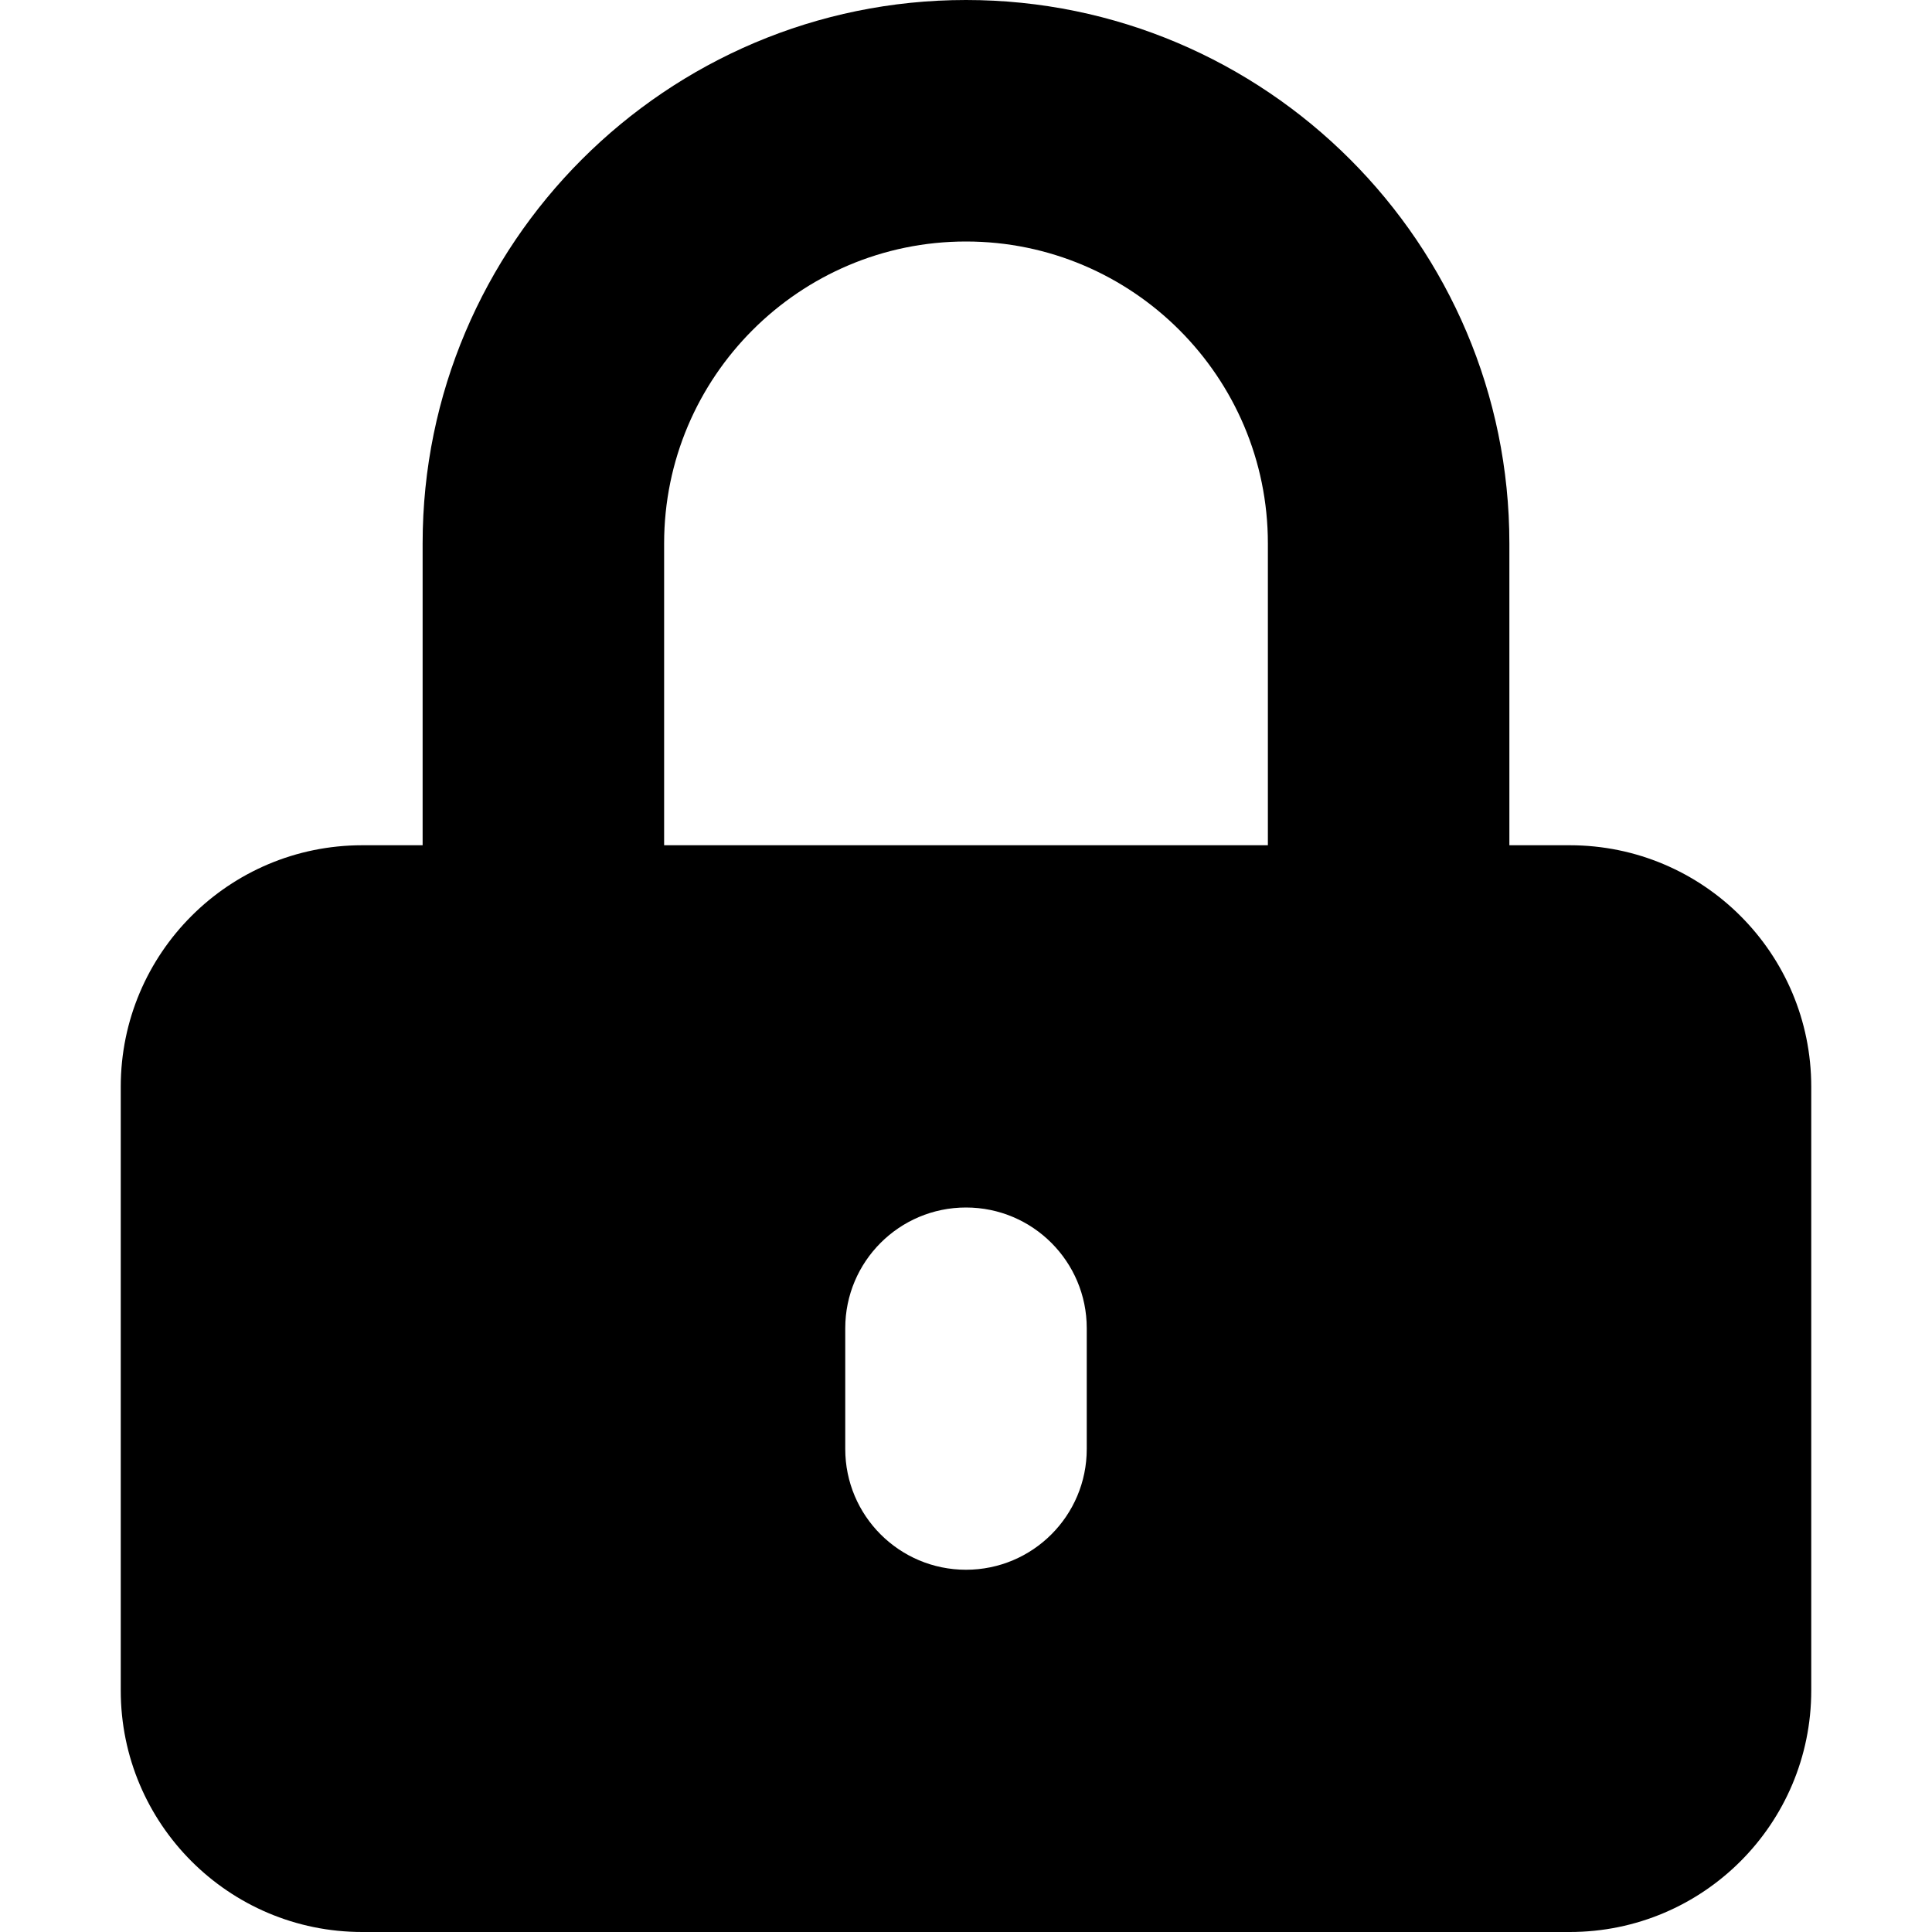
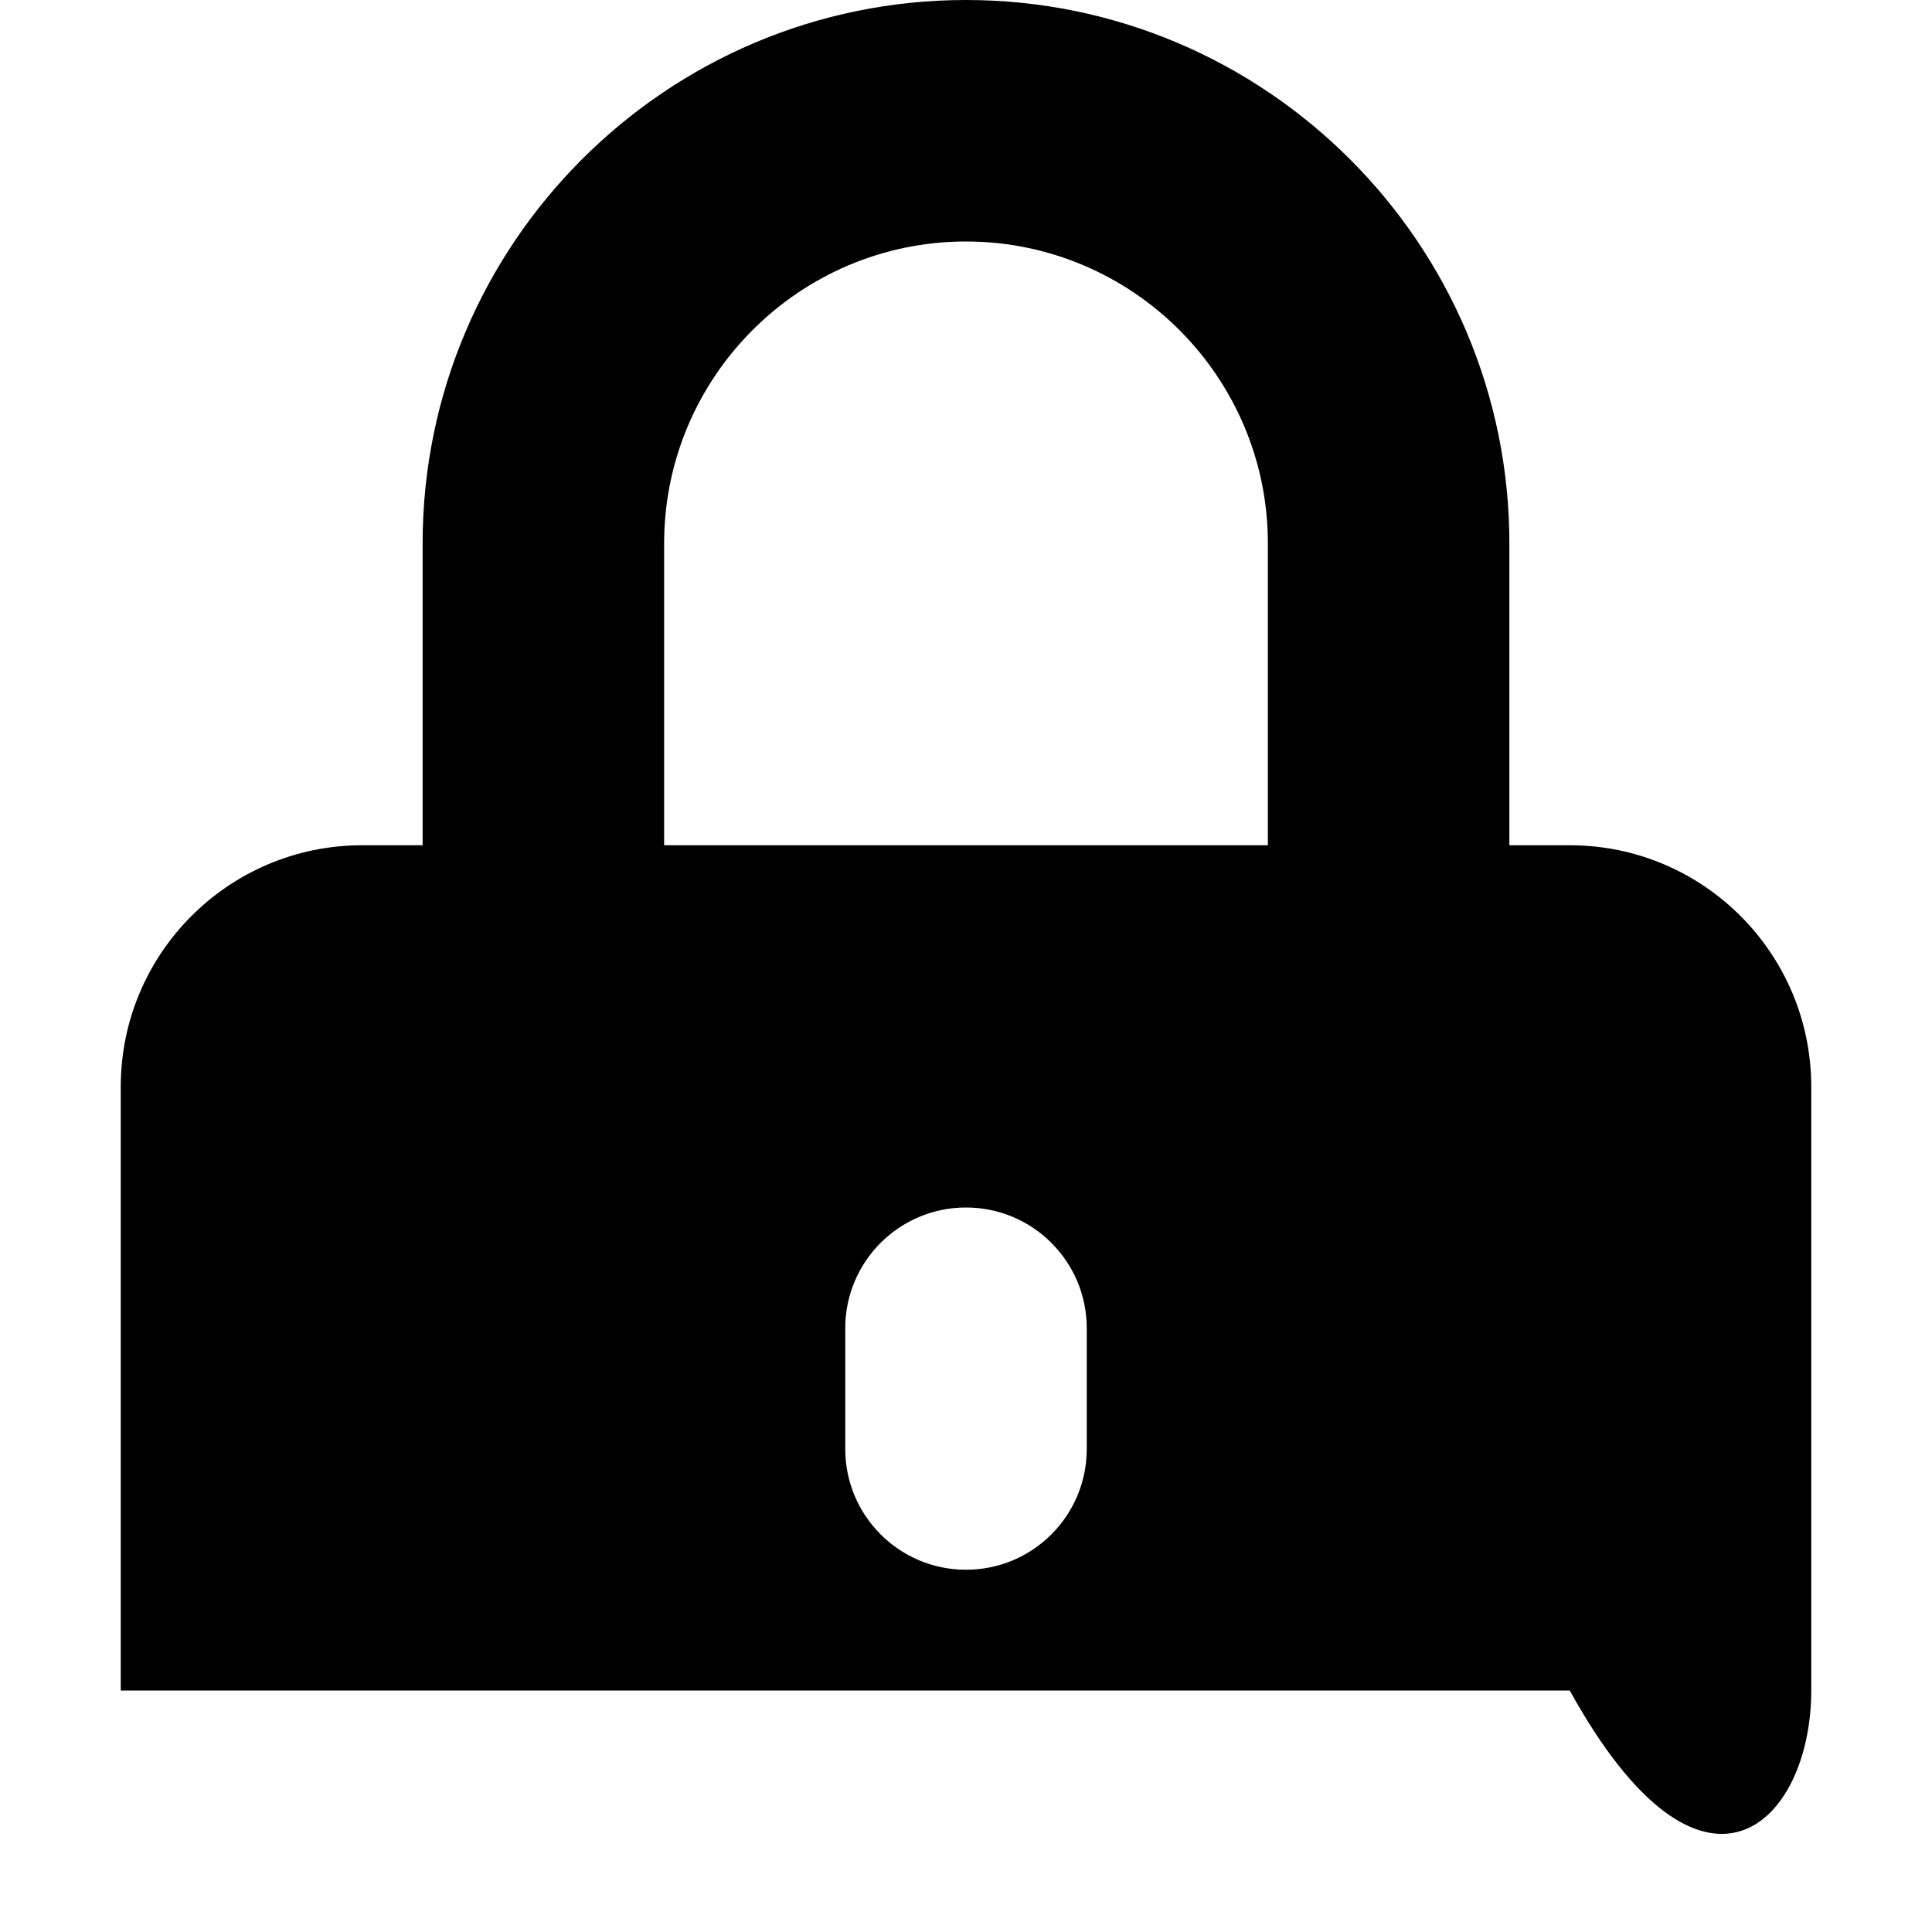
<svg xmlns="http://www.w3.org/2000/svg" viewBox="0 0 512 512">
-   <path d="M416 224H400V144C400 64.594 335.406 0 256 0S112 64.594 112 144V224H96C60.654 224 32 252.652 32 288V448C32 483.344 60.654 512 96 512H416C451.346 512 480 483.344 480 448V288C480 252.652 451.346 224 416 224ZM288 384C288 401.672 273.674 416 256 416S224 401.672 224 384V352C224 334.328 238.326 320 256 320S288 334.328 288 352V384ZM336 224H176V144C176 99.875 211.891 64 256 64S336 99.875 336 144V224Z" />
+   <path d="M416 224H400V144C400 64.594 335.406 0 256 0S112 64.594 112 144V224H96C60.654 224 32 252.652 32 288V448H416C451.346 512 480 483.344 480 448V288C480 252.652 451.346 224 416 224ZM288 384C288 401.672 273.674 416 256 416S224 401.672 224 384V352C224 334.328 238.326 320 256 320S288 334.328 288 352V384ZM336 224H176V144C176 99.875 211.891 64 256 64S336 99.875 336 144V224Z" />
</svg>